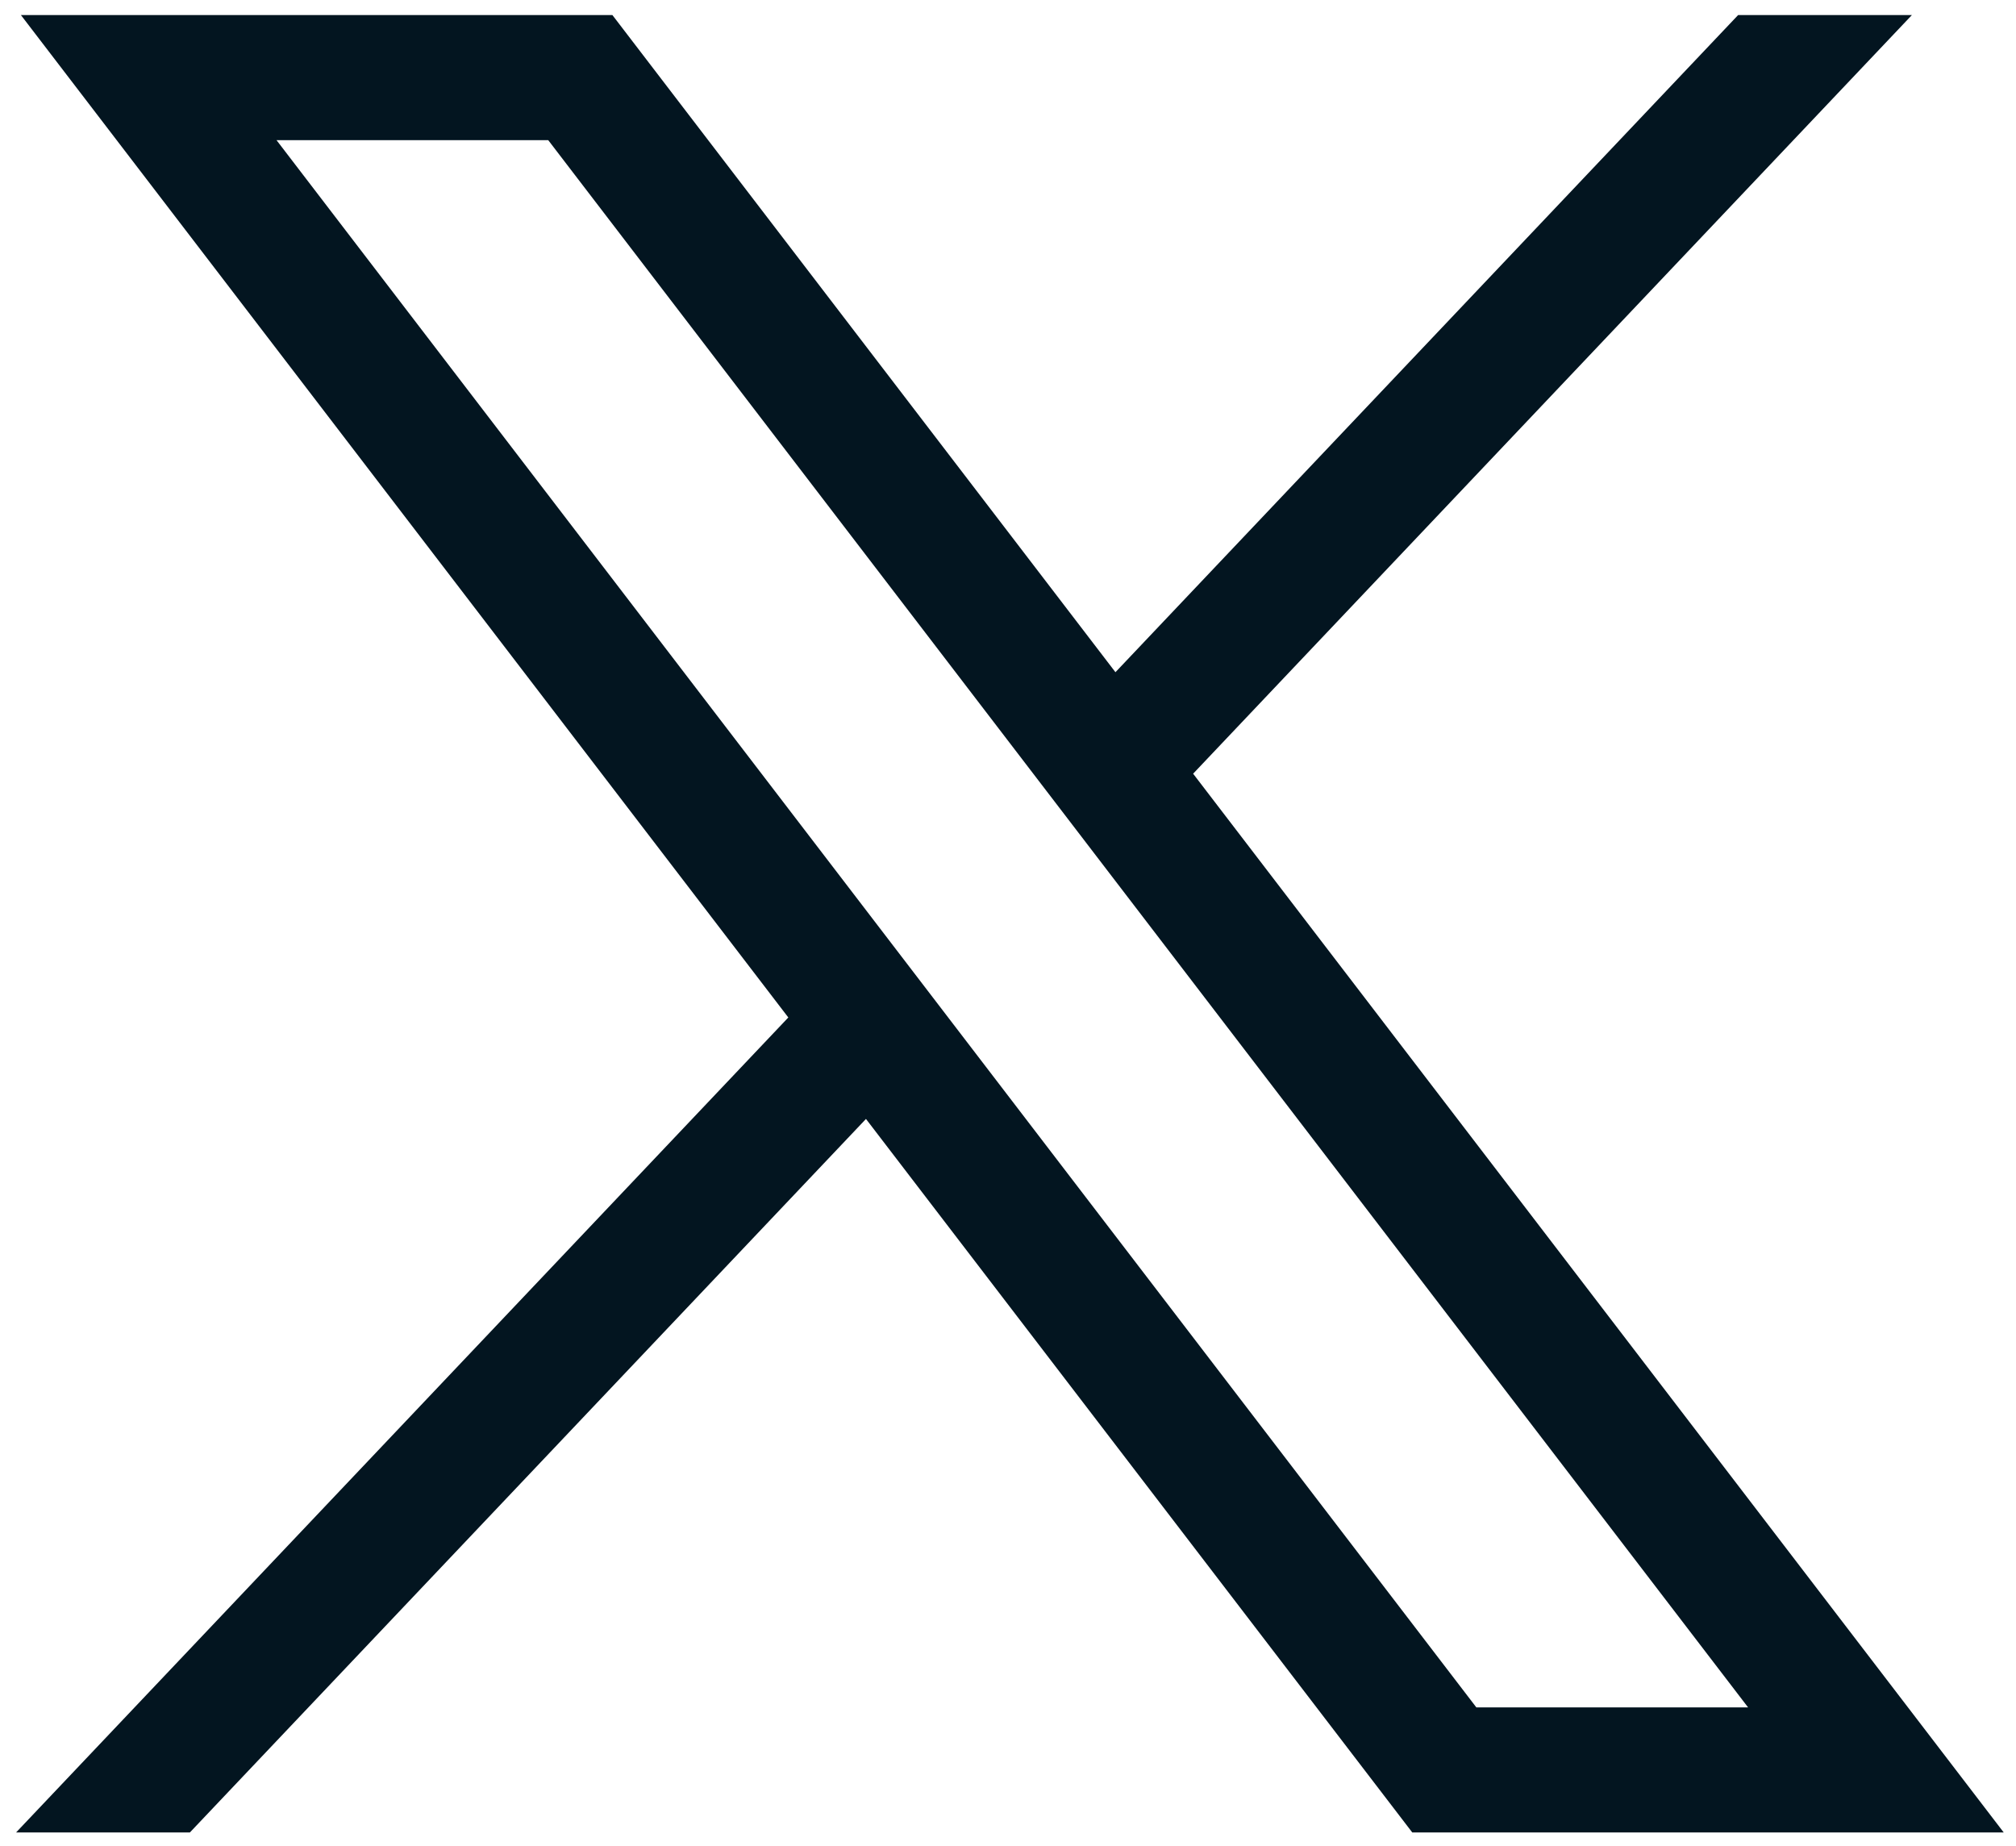
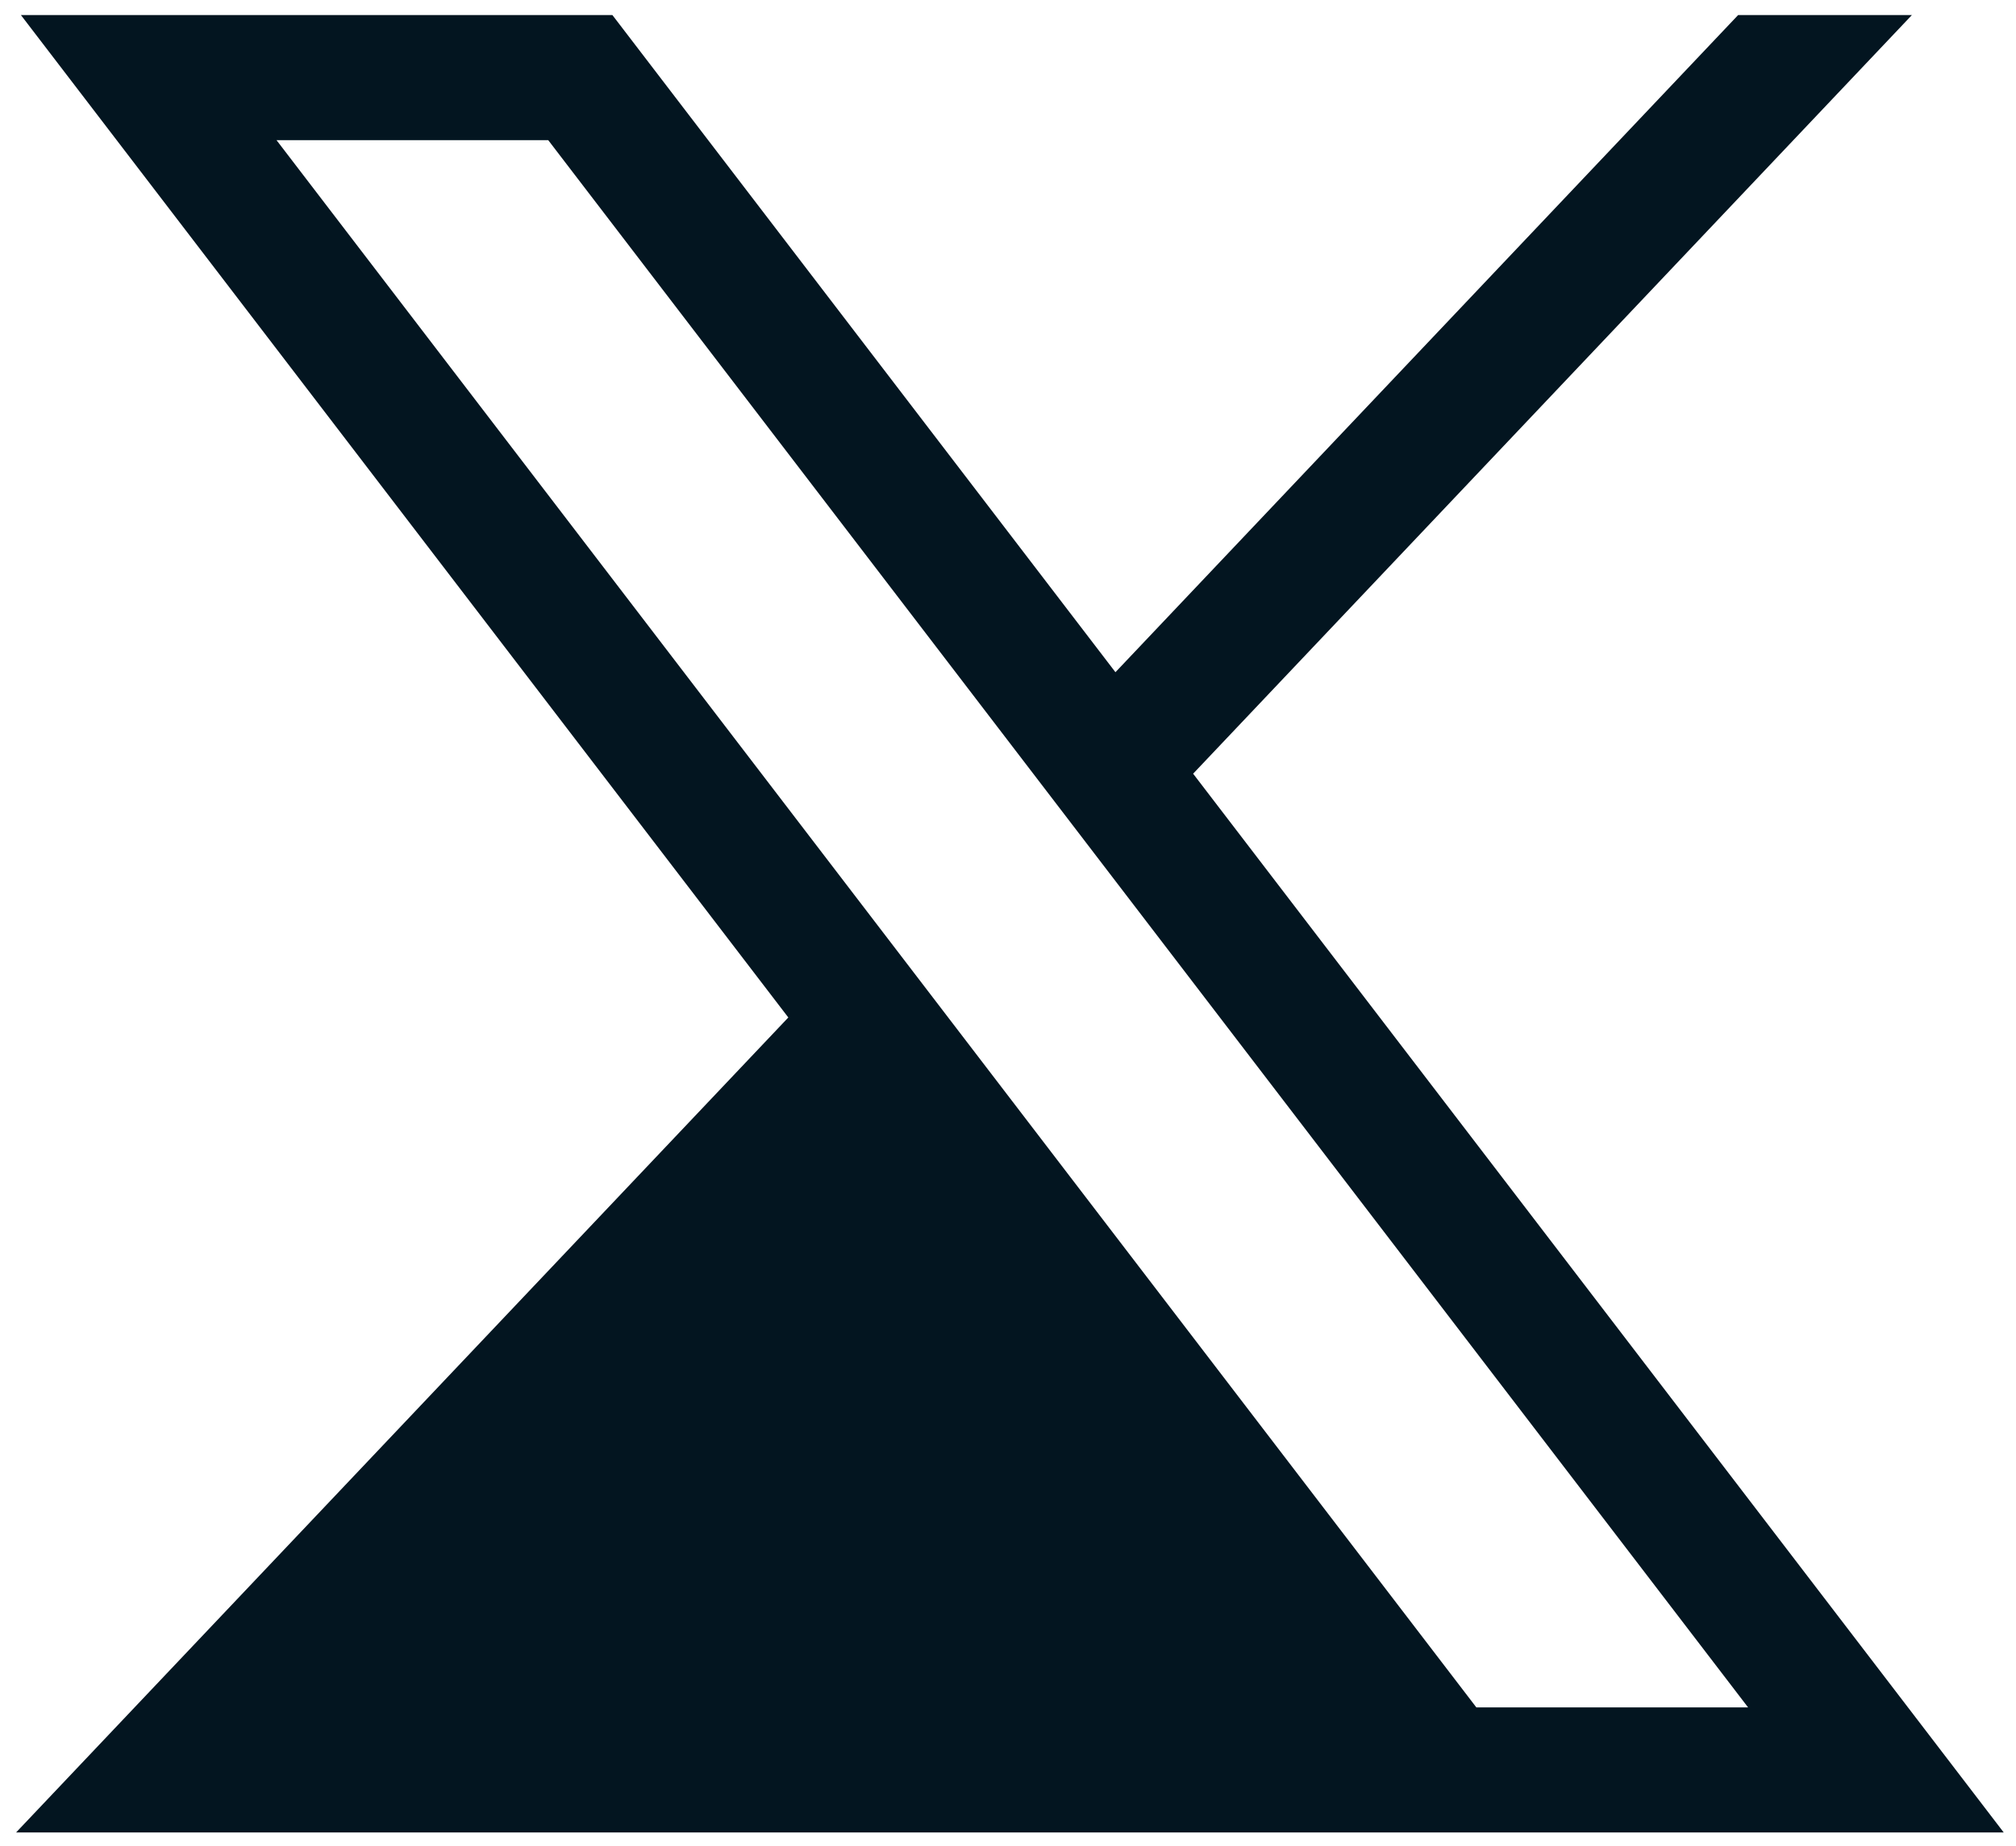
<svg xmlns="http://www.w3.org/2000/svg" fill="none" viewBox="0 0 71 65">
-   <path fill="#031520" d="m.737.531 27.026 35.3-27.197 28.7h6.121l23.811-25.127L49.737 64.53h20.83L42.02 27.246 67.334.53h-6.12l-21.93 23.142L21.568.531H.737Zm9.001 4.405h9.57l42.256 55.19h-9.57L9.739 4.936Z" />
+   <path fill="#031520" d="m.737.531 27.026 35.3-27.197 28.7h6.121L49.737 64.53h20.83L42.02 27.246 67.334.53h-6.12l-21.93 23.142L21.568.531H.737Zm9.001 4.405h9.57l42.256 55.19h-9.57L9.739 4.936Z" />
</svg>